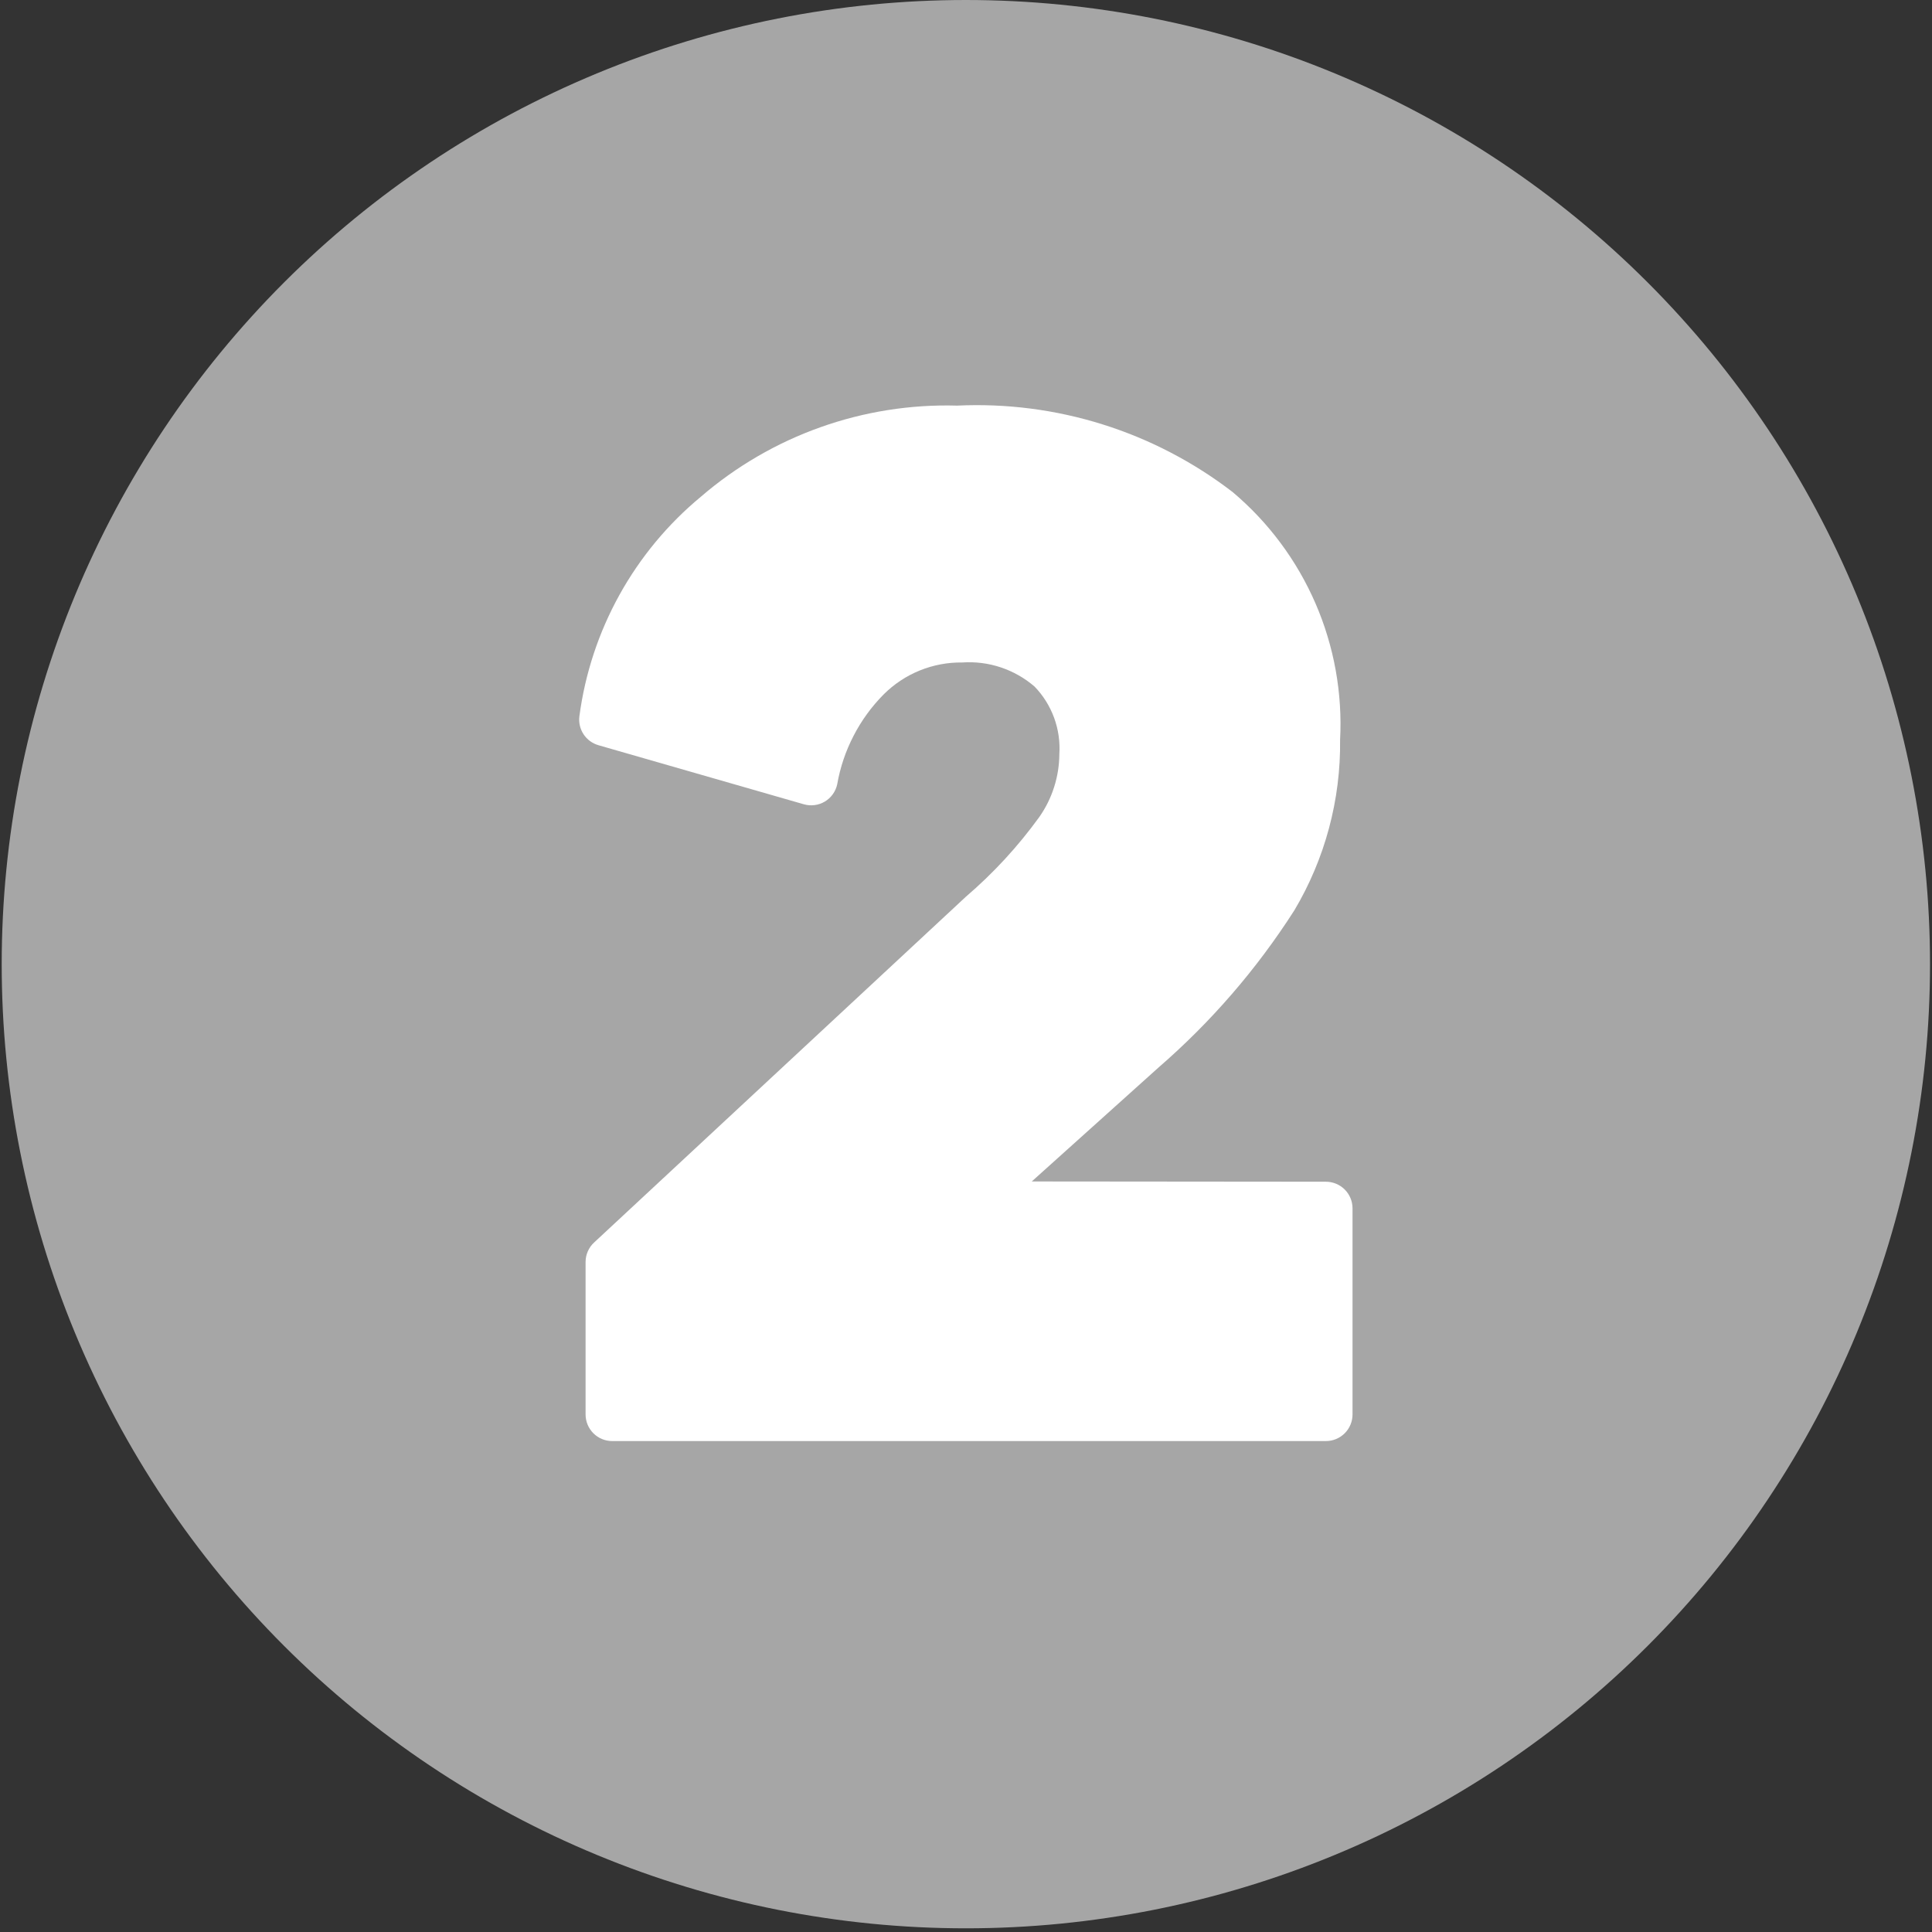
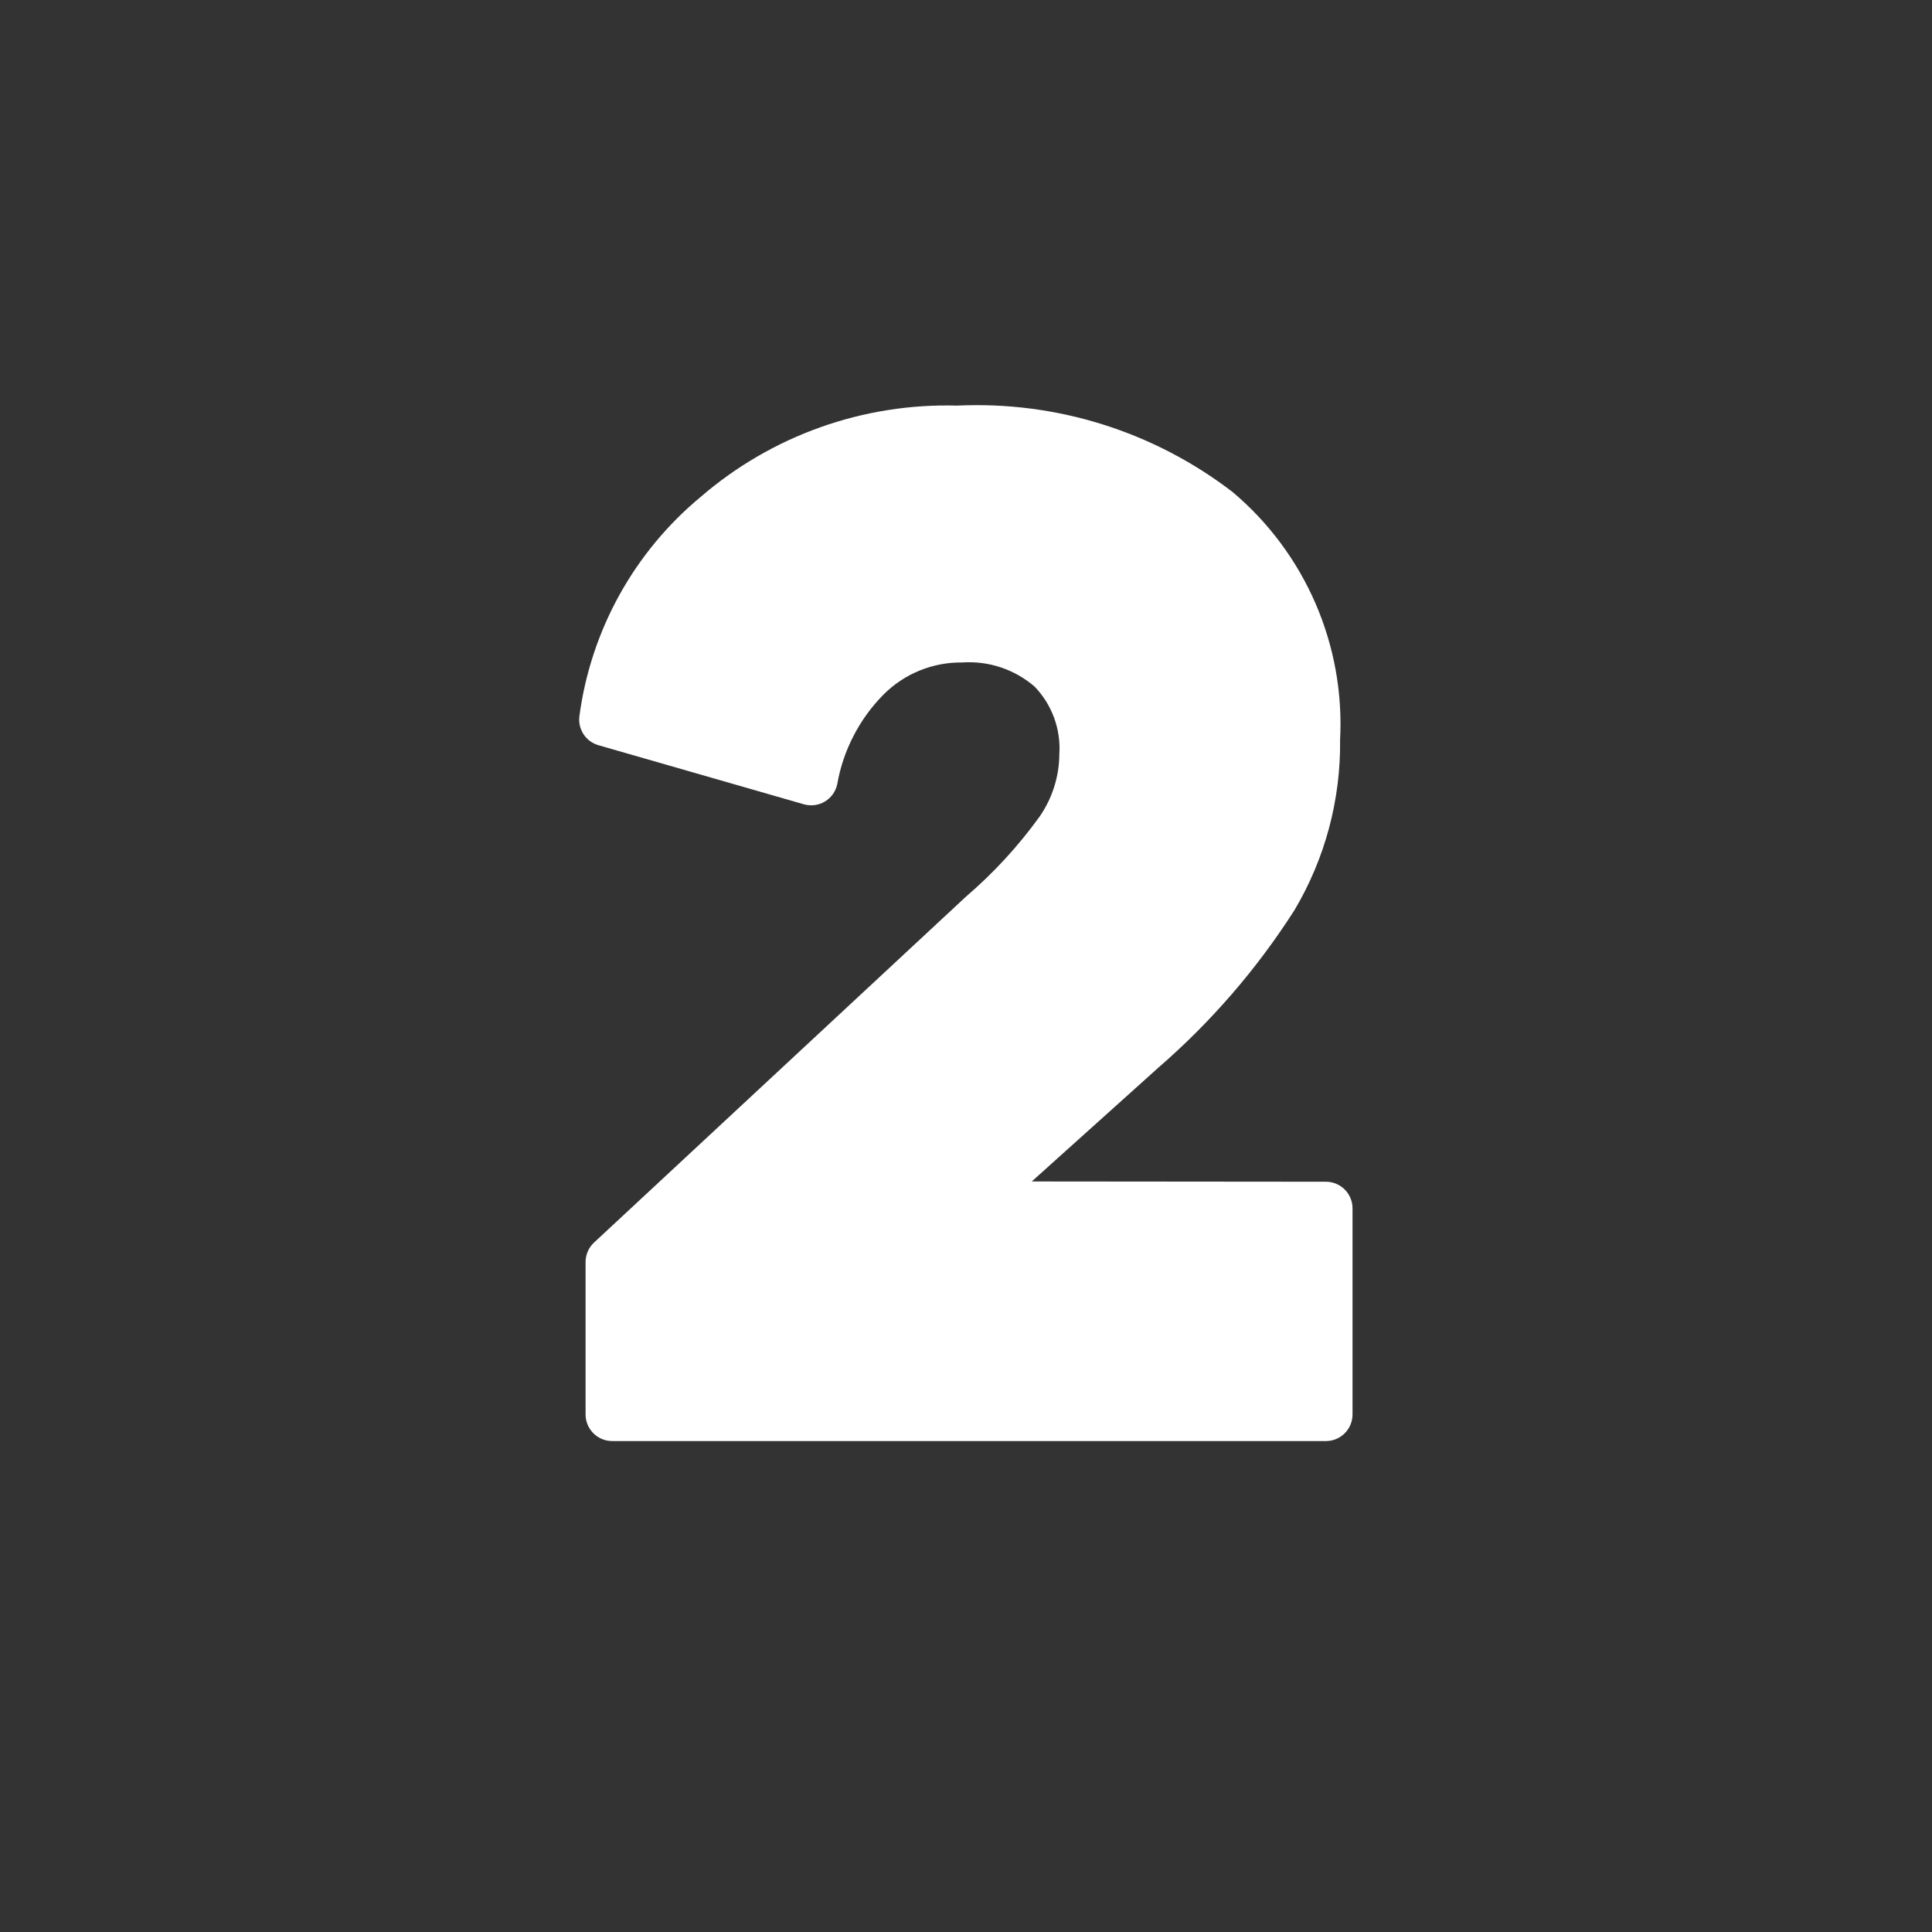
<svg xmlns="http://www.w3.org/2000/svg" width="755" zoomAndPan="magnify" viewBox="0 0 567 567" height="755" preserveAspectRatio="xMidYMid meet" version="1.0">
  <rect x="0" y="0" width="567" height="567" fill="#333333" stroke="none" />
  <defs>
    <clipPath id="8599d8365c">
-       <path d="M 0.5 0 L 566.5 0 L 566.5 566 L 0.5 566 Z M 0.5 0 " clip-rule="nonzero" />
-     </clipPath>
+       </clipPath>
  </defs>
  <g clip-path="url(#8599d8365c)">
-     <path fill="#a6a6a6" d="M 566.418 282.961 C 566.418 287.59 566.305 292.219 566.078 296.844 C 565.852 301.469 565.512 306.086 565.055 310.695 C 564.602 315.305 564.035 319.898 563.355 324.48 C 562.676 329.059 561.887 333.621 560.98 338.164 C 560.078 342.703 559.062 347.223 557.938 351.715 C 556.812 356.207 555.578 360.668 554.234 365.098 C 552.891 369.531 551.438 373.926 549.879 378.285 C 548.316 382.645 546.652 386.965 544.879 391.242 C 543.109 395.523 541.23 399.754 539.25 403.941 C 537.273 408.129 535.191 412.262 533.008 416.348 C 530.824 420.43 528.543 424.457 526.16 428.43 C 523.781 432.402 521.305 436.312 518.73 440.164 C 516.16 444.016 513.492 447.801 510.734 451.52 C 507.977 455.238 505.129 458.887 502.191 462.469 C 499.254 466.047 496.227 469.555 493.117 472.984 C 490.008 476.414 486.816 479.77 483.543 483.043 C 480.266 486.316 476.914 489.508 473.484 492.621 C 470.051 495.73 466.547 498.754 462.969 501.691 C 459.387 504.629 455.738 507.477 452.02 510.234 C 448.297 512.992 444.512 515.66 440.664 518.234 C 436.812 520.805 432.902 523.281 428.93 525.664 C 424.957 528.043 420.93 530.324 416.844 532.508 C 412.762 534.691 408.625 536.773 404.441 538.754 C 400.254 540.734 396.02 542.609 391.742 544.379 C 387.465 546.152 383.145 547.82 378.785 549.379 C 374.426 550.938 370.031 552.391 365.598 553.734 C 361.168 555.078 356.703 556.316 352.211 557.441 C 347.719 558.566 343.203 559.578 338.66 560.484 C 334.121 561.387 329.559 562.18 324.977 562.855 C 320.398 563.535 315.801 564.102 311.195 564.559 C 306.586 565.012 301.969 565.352 297.344 565.578 C 292.719 565.805 288.09 565.918 283.461 565.918 C 278.828 565.918 274.199 565.805 269.574 565.578 C 264.949 565.352 260.332 565.012 255.723 564.559 C 251.117 564.102 246.52 563.535 241.941 562.855 C 237.359 562.176 232.797 561.387 228.258 560.484 C 223.715 559.578 219.199 558.566 214.707 557.441 C 210.215 556.316 205.75 555.078 201.32 553.734 C 196.887 552.391 192.492 550.938 188.133 549.379 C 183.773 547.82 179.453 546.152 175.176 544.379 C 170.898 542.609 166.664 540.734 162.477 538.754 C 158.293 536.773 154.156 534.691 150.074 532.508 C 145.988 530.324 141.961 528.043 137.988 525.664 C 134.016 523.281 130.105 520.805 126.254 518.234 C 122.406 515.66 118.621 512.992 114.898 510.234 C 111.18 507.477 107.531 504.629 103.949 501.691 C 100.371 498.754 96.867 495.73 93.434 492.621 C 90.004 489.508 86.652 486.316 83.375 483.043 C 80.102 479.77 76.91 476.414 73.801 472.984 C 70.691 469.555 67.664 466.047 64.727 462.469 C 61.789 458.887 58.941 455.238 56.184 451.52 C 53.426 447.801 50.758 444.016 48.188 440.164 C 45.613 436.312 43.137 432.402 40.758 428.43 C 38.375 424.457 36.094 420.43 33.91 416.348 C 31.727 412.262 29.645 408.129 27.668 403.941 C 25.688 399.754 23.809 395.523 22.039 391.242 C 20.266 386.965 18.602 382.645 17.039 378.285 C 15.48 373.926 14.027 369.531 12.684 365.098 C 11.34 360.668 10.105 356.207 8.98 351.715 C 7.855 347.223 6.84 342.703 5.938 338.164 C 5.031 333.621 4.242 329.059 3.562 324.48 C 2.883 319.898 2.316 315.305 1.863 310.695 C 1.406 306.086 1.066 301.469 0.84 296.844 C 0.613 292.219 0.5 287.59 0.5 282.961 C 0.5 278.328 0.613 273.699 0.84 269.074 C 1.066 264.449 1.406 259.832 1.863 255.227 C 2.316 250.617 2.883 246.023 3.562 241.441 C 4.242 236.859 5.031 232.301 5.938 227.758 C 6.84 223.215 7.855 218.699 8.98 214.207 C 10.105 209.715 11.34 205.254 12.684 200.82 C 14.027 196.391 15.48 191.992 17.039 187.633 C 18.602 183.273 20.266 178.953 22.039 174.676 C 23.809 170.398 25.688 166.164 27.668 161.98 C 29.645 157.793 31.727 153.656 33.91 149.574 C 36.094 145.488 38.375 141.461 40.758 137.488 C 43.137 133.516 45.613 129.605 48.188 125.754 C 50.758 121.906 53.426 118.121 56.184 114.402 C 58.941 110.68 61.789 107.031 64.727 103.453 C 67.664 99.871 70.691 96.367 73.801 92.938 C 76.91 89.504 80.102 86.152 83.375 82.879 C 86.652 79.602 90.004 76.41 93.434 73.301 C 96.867 70.191 100.371 67.168 103.949 64.23 C 107.531 61.293 111.18 58.441 114.898 55.684 C 118.621 52.926 122.406 50.262 126.254 47.688 C 130.105 45.113 134.016 42.637 137.988 40.258 C 141.961 37.875 145.988 35.594 150.074 33.41 C 154.156 31.23 158.293 29.148 162.477 27.168 C 166.664 25.188 170.898 23.312 175.176 21.539 C 179.453 19.766 183.773 18.102 188.133 16.539 C 192.492 14.98 196.887 13.527 201.32 12.184 C 205.75 10.84 210.215 9.605 214.707 8.48 C 219.199 7.355 223.715 6.34 228.258 5.438 C 232.797 4.535 237.359 3.742 241.941 3.062 C 246.52 2.383 251.117 1.816 255.723 1.363 C 260.332 0.91 264.949 0.566 269.574 0.34 C 274.199 0.113 278.828 0 283.461 0 C 288.09 0 292.719 0.113 297.344 0.34 C 301.969 0.566 306.586 0.91 311.195 1.363 C 315.801 1.816 320.398 2.383 324.977 3.062 C 329.559 3.742 334.121 4.535 338.66 5.438 C 343.203 6.34 347.719 7.355 352.211 8.48 C 356.703 9.605 361.168 10.84 365.598 12.184 C 370.031 13.527 374.426 14.98 378.785 16.539 C 383.145 18.102 387.465 19.766 391.742 21.539 C 396.02 23.312 400.254 25.188 404.441 27.168 C 408.625 29.148 412.762 31.23 416.844 33.41 C 420.93 35.594 424.957 37.875 428.93 40.258 C 432.902 42.637 436.812 45.113 440.664 47.688 C 444.512 50.262 448.297 52.926 452.02 55.684 C 455.738 58.441 459.387 61.293 462.969 64.23 C 466.547 67.168 470.051 70.191 473.484 73.301 C 476.914 76.41 480.266 79.602 483.543 82.879 C 486.816 86.152 490.008 89.504 493.117 92.938 C 496.227 96.367 499.254 99.871 502.191 103.453 C 505.129 107.031 507.977 110.68 510.734 114.402 C 513.492 118.121 516.16 121.906 518.73 125.754 C 521.305 129.605 523.781 133.516 526.16 137.488 C 528.543 141.461 530.824 145.488 533.008 149.574 C 535.191 153.656 537.273 157.793 539.25 161.98 C 541.23 166.164 543.109 170.398 544.879 174.676 C 546.652 178.953 548.316 183.273 549.879 187.633 C 551.438 191.992 552.891 196.391 554.234 200.82 C 555.578 205.254 556.812 209.715 557.938 214.207 C 559.062 218.699 560.078 223.215 560.98 227.758 C 561.887 232.301 562.676 236.859 563.355 241.441 C 564.035 246.023 564.602 250.617 565.055 255.227 C 565.512 259.832 565.852 264.449 566.078 269.074 C 566.305 273.699 566.418 278.328 566.418 282.961 Z M 566.418 282.961 " fill-opacity="1" fill-rule="nonzero" />
-   </g>
+     </g>
  <path fill="#ffffff" d="M 302.797 346.734 L 339.875 313.402 C 355.43 299.918 368.758 284.508 379.859 267.172 C 382.098 263.41 384.07 259.512 385.77 255.477 C 387.473 251.441 388.891 247.312 390.027 243.082 C 391.16 238.852 392 234.566 392.547 230.223 C 393.094 225.879 393.34 221.516 393.285 217.137 C 393.465 213.715 393.449 210.293 393.23 206.875 C 393.016 203.453 392.602 200.059 391.996 196.684 C 391.387 193.312 390.586 189.984 389.594 186.707 C 388.602 183.426 387.426 180.211 386.062 177.07 C 384.699 173.926 383.156 170.867 381.441 167.902 C 379.727 164.938 377.844 162.078 375.797 159.328 C 373.754 156.582 371.555 153.957 369.207 151.461 C 366.855 148.969 364.371 146.617 361.75 144.406 C 358.891 142.207 355.941 140.137 352.898 138.199 C 349.855 136.258 346.734 134.457 343.535 132.793 C 340.336 131.125 337.07 129.605 333.734 128.227 C 330.398 126.852 327.012 125.621 323.57 124.543 C 320.129 123.461 316.645 122.535 313.121 121.762 C 309.598 120.988 306.047 120.371 302.469 119.91 C 298.891 119.449 295.301 119.145 291.695 119 C 288.09 118.855 284.488 118.867 280.883 119.039 C 277.48 118.941 274.078 119.004 270.68 119.223 C 267.281 119.441 263.898 119.82 260.535 120.352 C 257.172 120.883 253.84 121.57 250.539 122.41 C 247.238 123.25 243.984 124.242 240.777 125.383 C 237.566 126.523 234.418 127.812 231.328 129.242 C 228.238 130.676 225.223 132.25 222.281 133.961 C 219.336 135.672 216.477 137.516 213.703 139.492 C 210.93 141.469 208.254 143.57 205.676 145.793 C 203.254 147.797 200.934 149.91 198.711 152.129 C 196.492 154.352 194.379 156.672 192.371 159.09 C 190.367 161.508 188.48 164.016 186.711 166.609 C 184.938 169.203 183.293 171.875 181.773 174.625 C 180.25 177.371 178.863 180.188 177.605 183.066 C 176.344 185.945 175.227 188.875 174.242 191.859 C 173.258 194.84 172.414 197.863 171.711 200.926 C 171.012 203.988 170.453 207.078 170.039 210.191 C 169.98 210.648 169.961 211.109 169.984 211.574 C 170.008 212.035 170.07 212.492 170.172 212.945 C 170.277 213.395 170.418 213.832 170.602 214.258 C 170.781 214.684 171 215.094 171.254 215.48 C 171.508 215.867 171.793 216.227 172.113 216.562 C 172.43 216.898 172.777 217.207 173.148 217.48 C 173.523 217.754 173.918 217.996 174.332 218.199 C 174.746 218.402 175.176 218.57 175.621 218.699 L 235.941 236.047 C 236.453 236.191 236.977 236.285 237.508 236.324 C 238.039 236.359 238.57 236.344 239.098 236.273 C 239.625 236.203 240.141 236.082 240.645 235.906 C 241.148 235.73 241.629 235.504 242.086 235.23 C 242.543 234.957 242.969 234.637 243.359 234.277 C 243.754 233.918 244.102 233.52 244.414 233.086 C 244.723 232.652 244.988 232.191 245.203 231.703 C 245.422 231.219 245.586 230.715 245.699 230.191 C 246.574 225.195 248.176 220.441 250.504 215.938 C 252.836 211.43 255.785 207.375 259.359 203.77 C 260.871 202.262 262.52 200.918 264.301 199.738 C 266.086 198.559 267.965 197.566 269.945 196.766 C 271.926 195.961 273.969 195.363 276.07 194.969 C 278.168 194.574 280.289 194.395 282.426 194.422 C 284.34 194.293 286.246 194.348 288.148 194.59 C 290.051 194.832 291.914 195.258 293.73 195.867 C 295.551 196.473 297.293 197.254 298.961 198.203 C 300.629 199.148 302.188 200.254 303.637 201.508 C 304.898 202.812 306.008 204.238 306.973 205.777 C 307.934 207.316 308.73 208.941 309.355 210.645 C 309.98 212.352 310.422 214.102 310.68 215.898 C 310.941 217.695 311.012 219.5 310.895 221.312 C 310.875 224.609 310.367 227.828 309.367 230.969 C 308.371 234.109 306.93 237.031 305.043 239.734 C 298.773 248.402 291.578 256.215 283.461 263.172 L 174.355 364.648 C 173.559 365.387 172.941 366.25 172.508 367.246 C 172.074 368.242 171.855 369.281 171.855 370.367 L 171.855 415.113 C 171.855 415.625 171.906 416.133 172.004 416.637 C 172.105 417.137 172.254 417.625 172.449 418.098 C 172.645 418.574 172.887 419.023 173.172 419.449 C 173.457 419.875 173.781 420.27 174.141 420.633 C 174.504 420.992 174.898 421.316 175.324 421.602 C 175.75 421.887 176.199 422.129 176.676 422.324 C 177.148 422.52 177.637 422.668 178.141 422.77 C 178.641 422.867 179.148 422.918 179.66 422.918 L 389.129 422.918 C 389.641 422.918 390.148 422.867 390.652 422.77 C 391.156 422.668 391.645 422.52 392.117 422.324 C 392.59 422.129 393.039 421.887 393.465 421.602 C 393.895 421.316 394.285 420.992 394.648 420.633 C 395.012 420.27 395.336 419.875 395.621 419.449 C 395.906 419.023 396.145 418.574 396.34 418.098 C 396.539 417.625 396.688 417.137 396.785 416.633 C 396.887 416.133 396.938 415.625 396.938 415.113 L 396.938 354.617 C 396.938 354.105 396.887 353.598 396.785 353.094 C 396.688 352.59 396.539 352.102 396.34 351.629 C 396.145 351.156 395.906 350.707 395.621 350.281 C 395.336 349.855 395.012 349.461 394.648 349.098 C 394.285 348.734 393.895 348.41 393.465 348.125 C 393.039 347.844 392.59 347.602 392.117 347.406 C 391.645 347.211 391.156 347.062 390.652 346.961 C 390.148 346.859 389.641 346.812 389.129 346.812 Z M 302.797 346.734 " fill-opacity="1" fill-rule="nonzero" />
</svg>